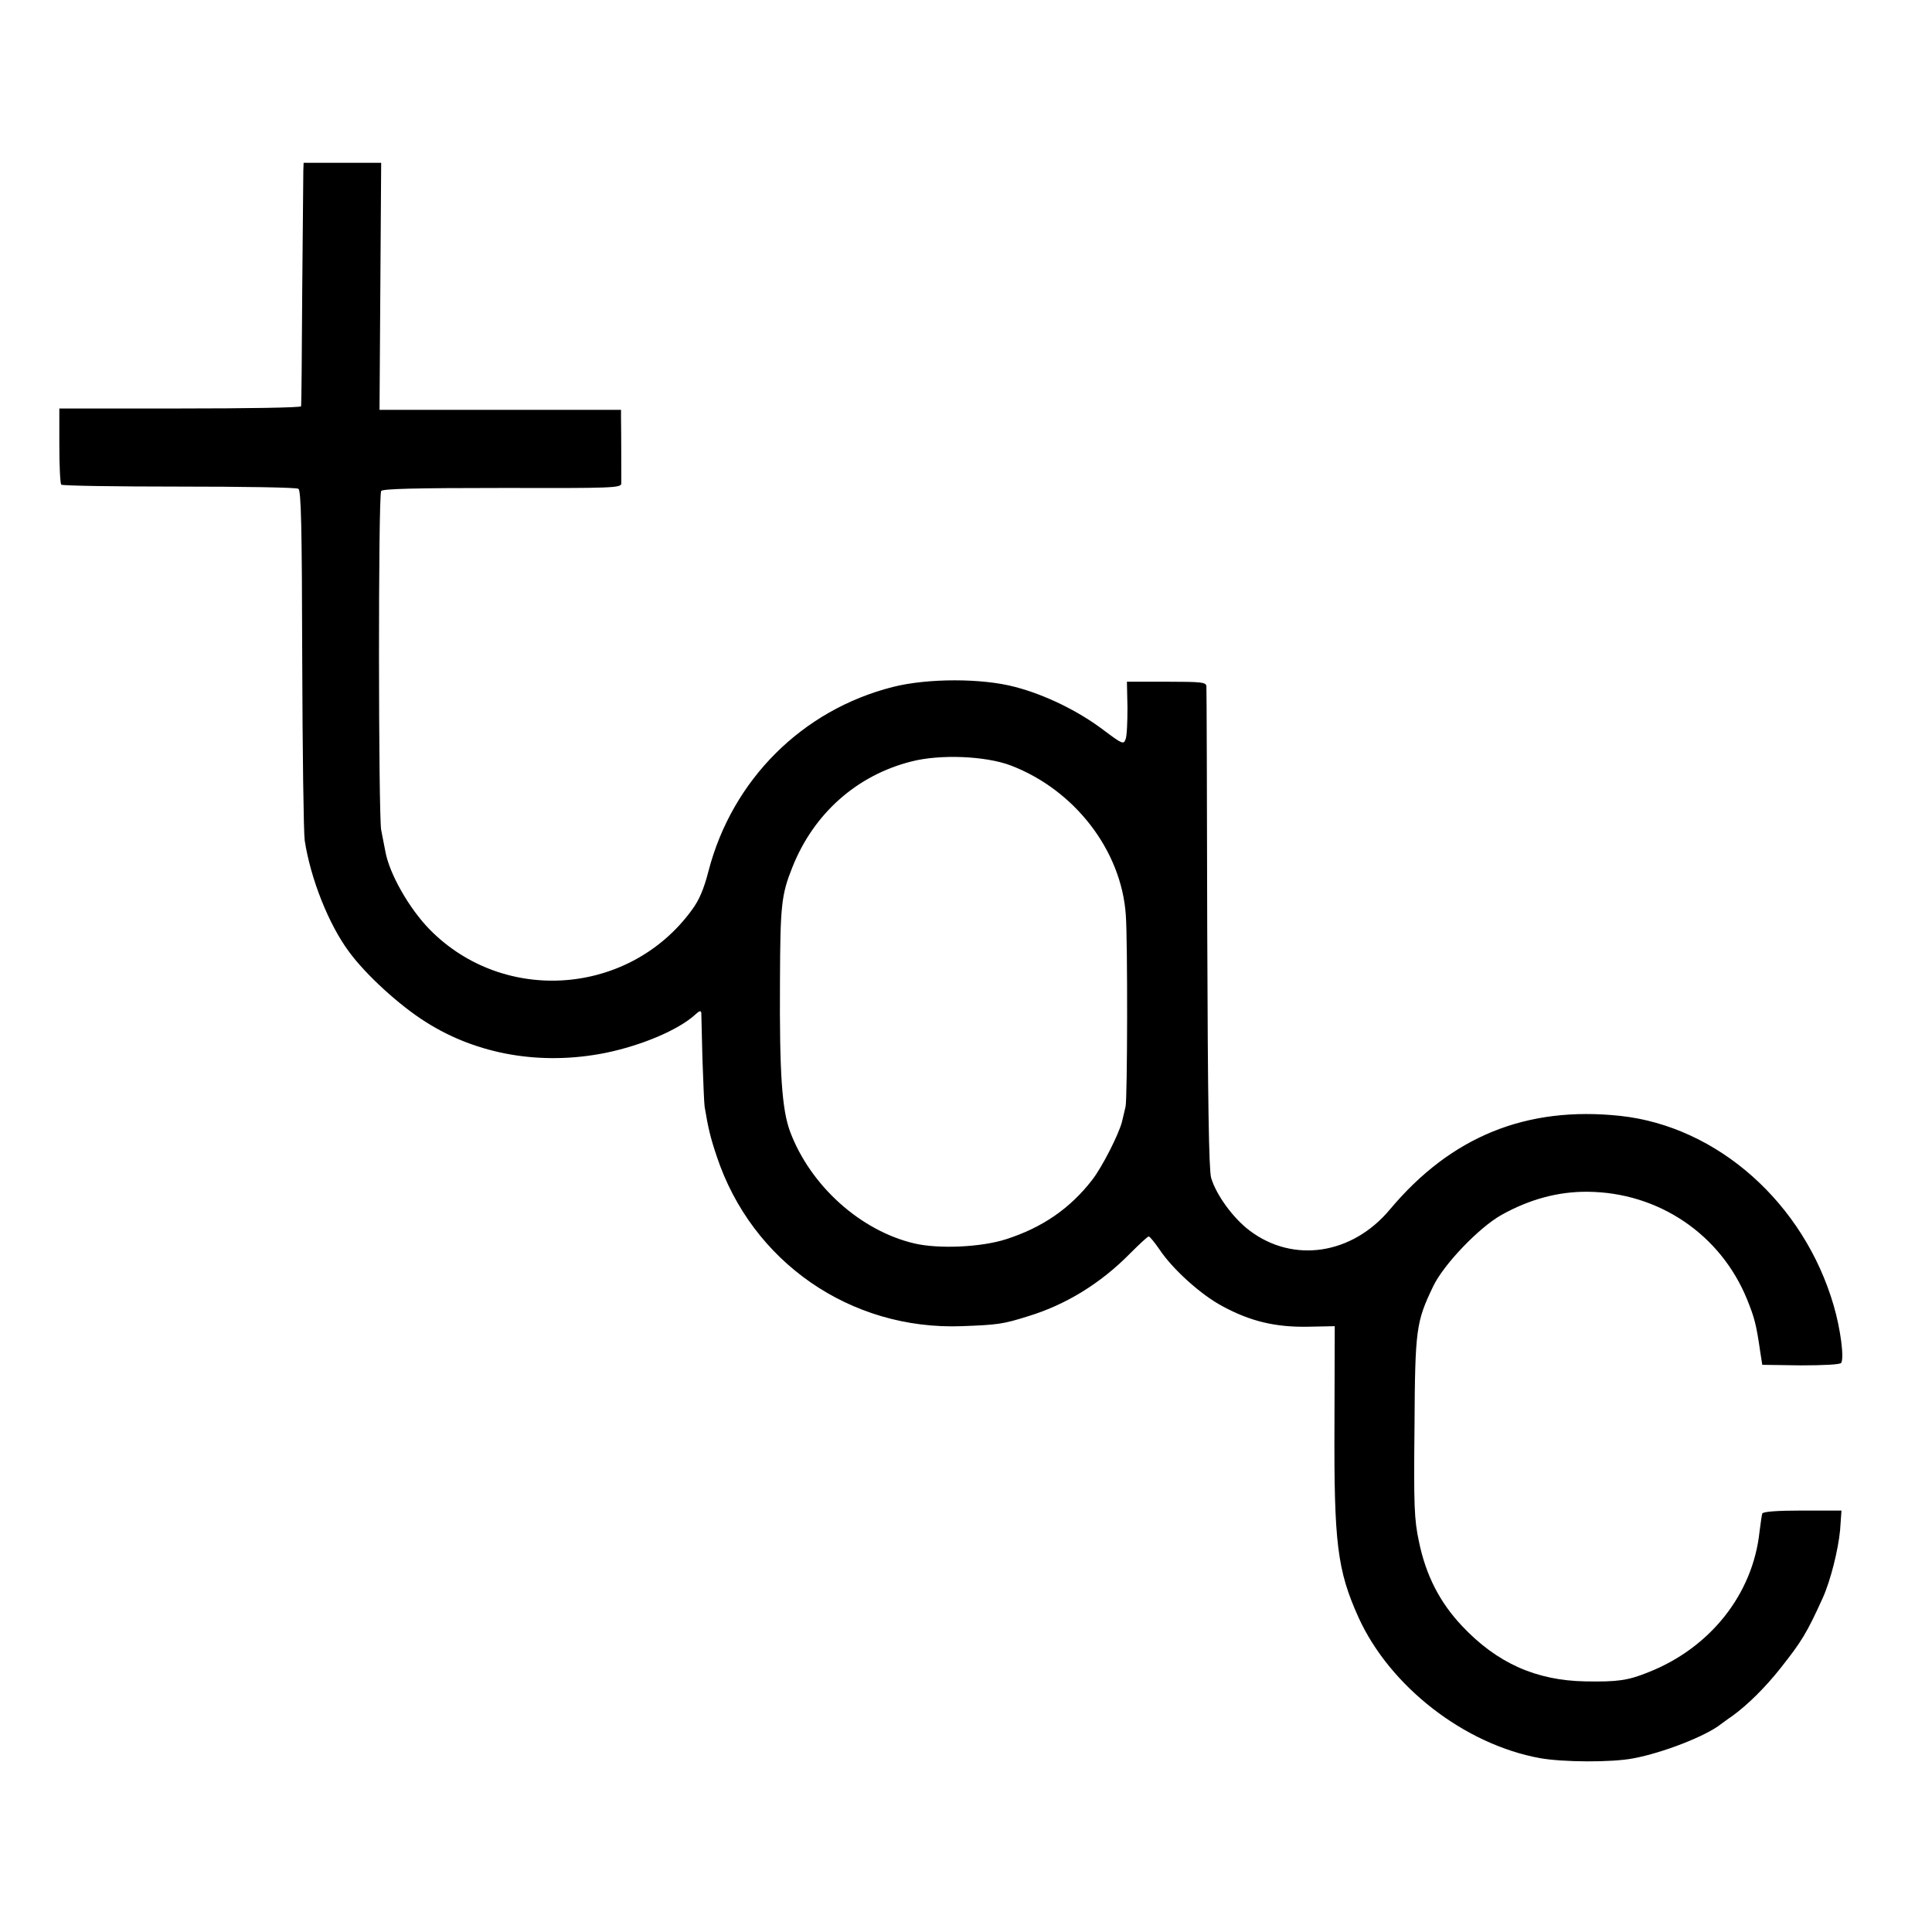
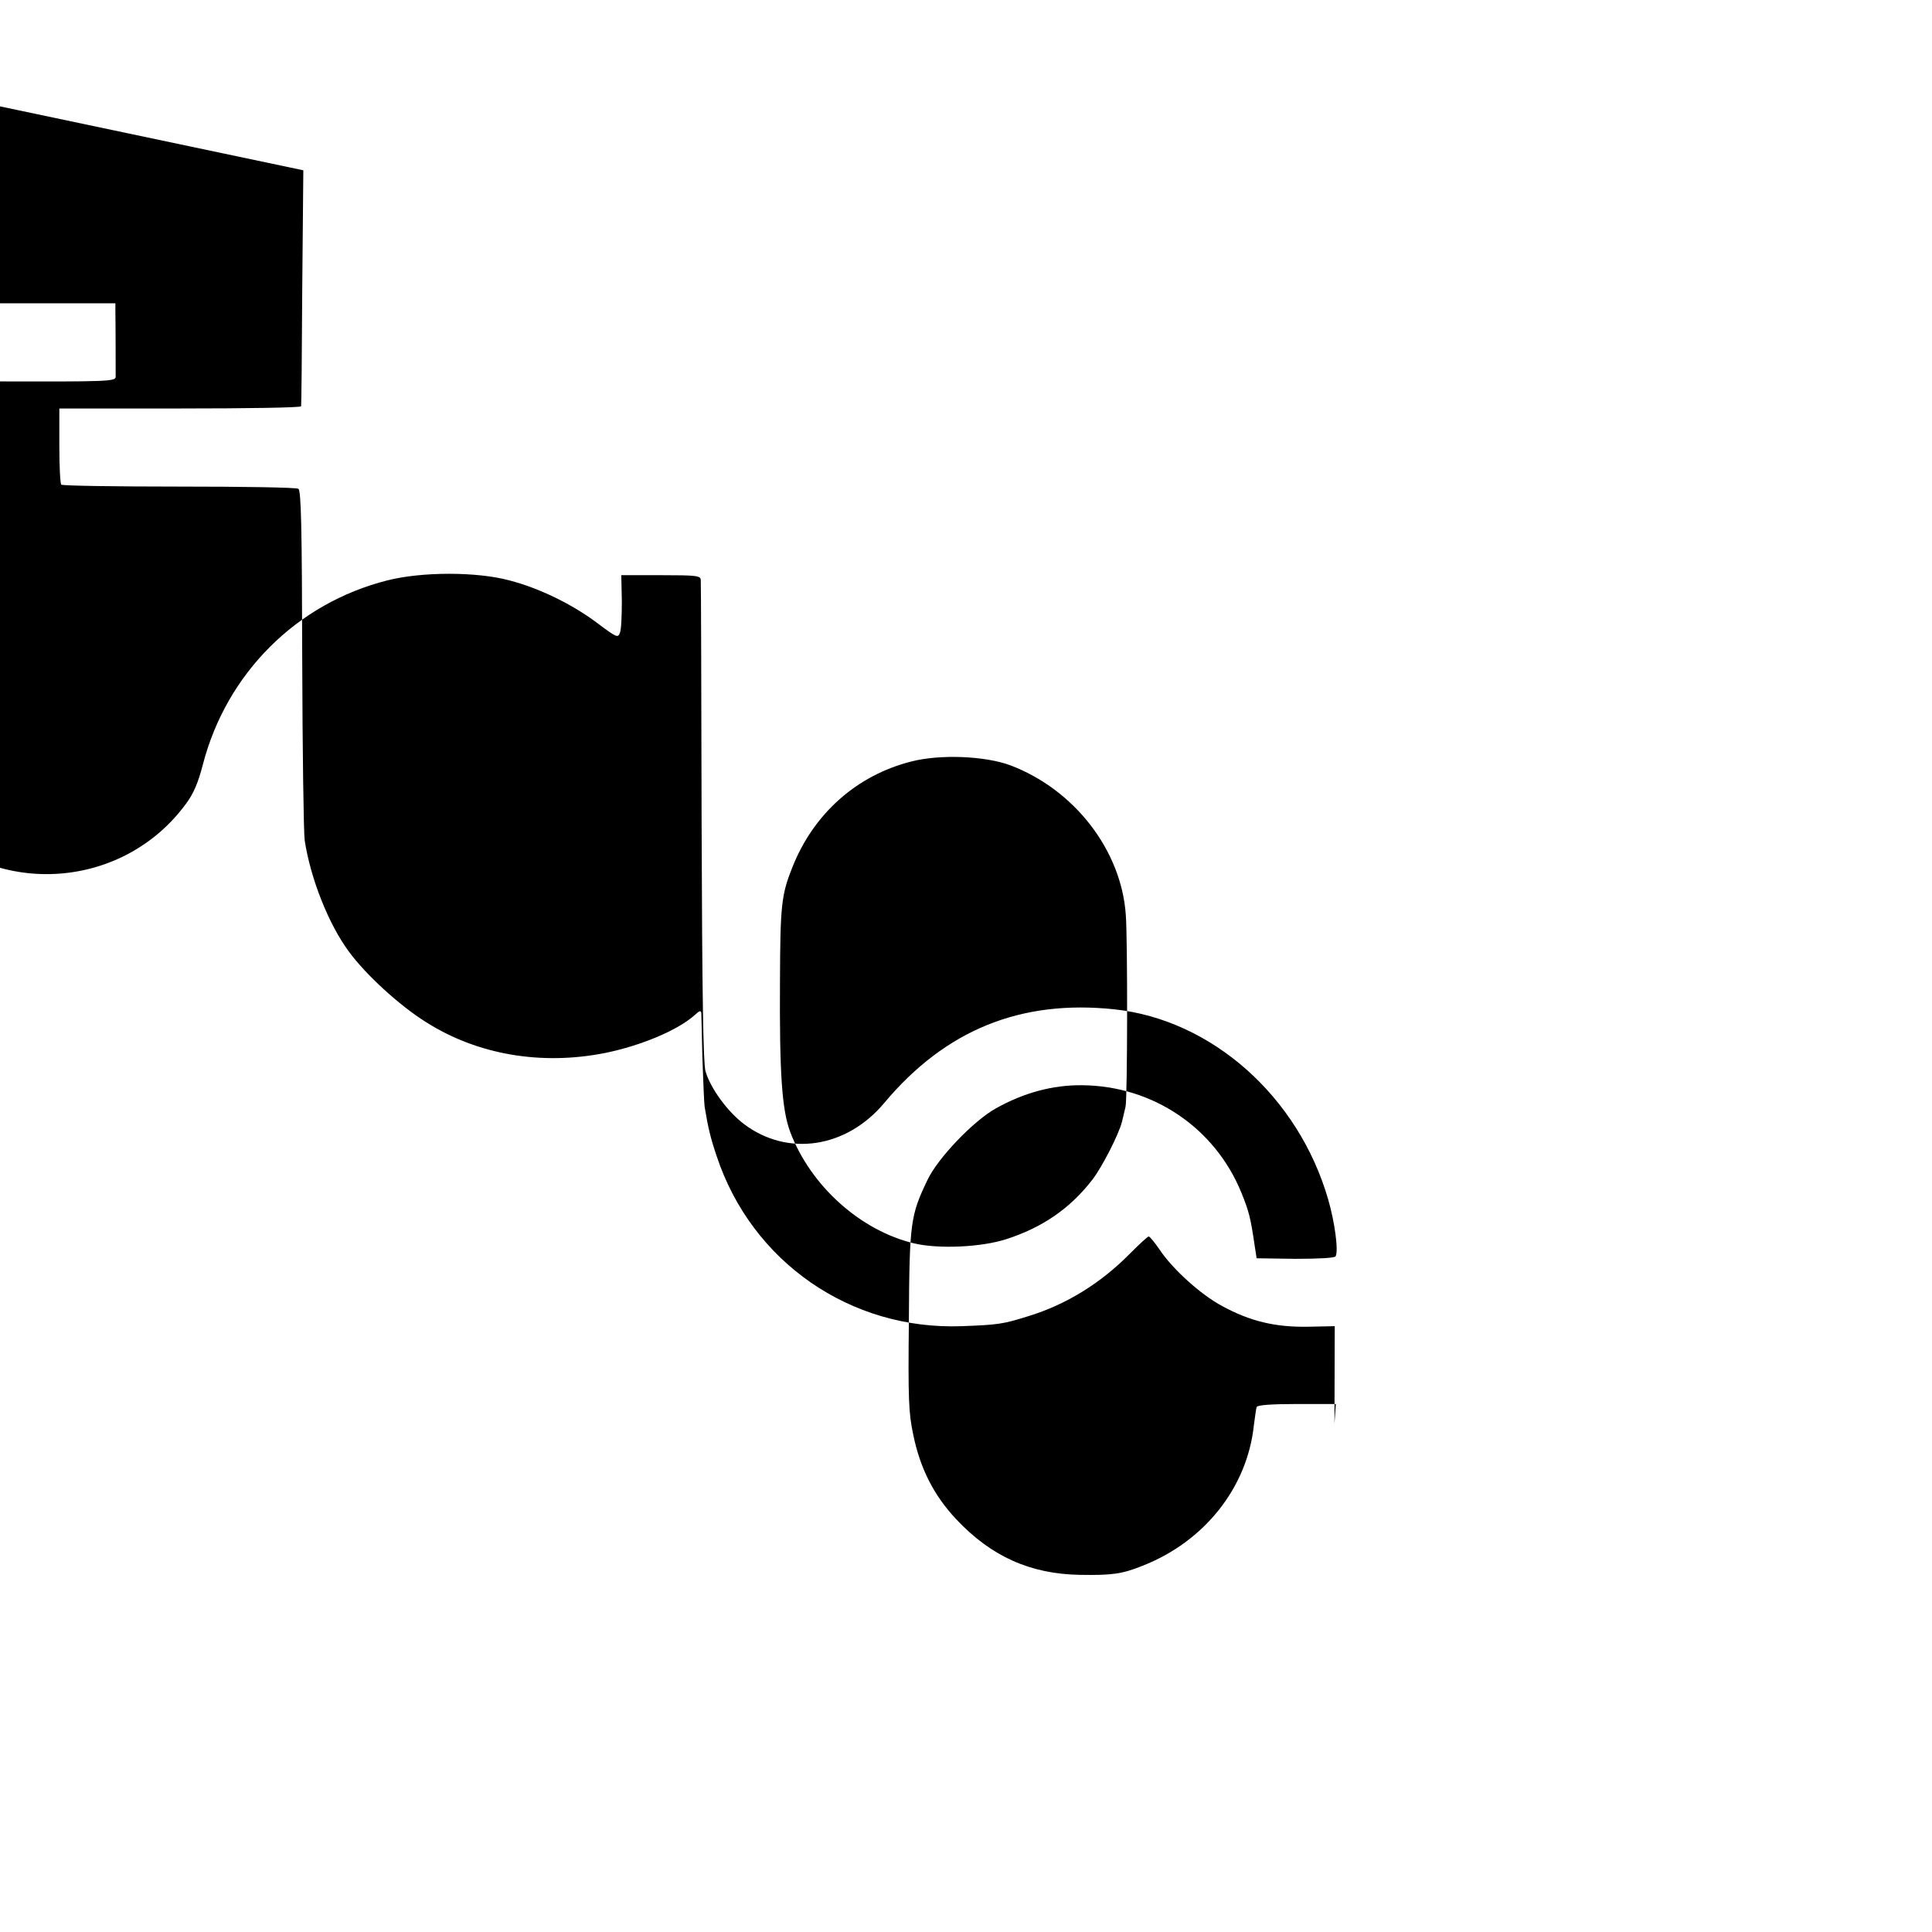
<svg xmlns="http://www.w3.org/2000/svg" version="1.0" width="700pt" height="700pt" viewBox="0 0 700 700" preserveAspectRatio="xMidYMid meet">
  <g transform="translate(0,700) scale(0.1,-0.1)" fill="#000000" stroke="none">
-     <path d="M1099 6383 c0 -16 -2 -212 -4 -438 -1 -225 -3 -413 -4 -417 -1 -5 -198 -8 -439 -8 l-437 0 0 -134 c0 -74 3 -138 7 -142 4 -4 196 -7 427 -7 231 0 425 -3 432 -8 10 -6 13 -135 14 -616 1 -334 5 -630 9 -658 21 -138 87 -305 161 -404 60 -82 182 -194 278 -254 187 -119 419 -158 650 -112 132 27 264 83 325 138 16 15 22 17 23 6 0 -8 2 -81 4 -164 3 -82 6 -161 8 -175 13 -78 21 -112 44 -180 127 -382 484 -630 888 -615 130 5 148 7 240 36 138 42 264 120 370 228 33 33 63 61 67 61 4 0 21 -21 39 -47 47 -71 150 -164 227 -205 101 -55 192 -77 310 -75 l98 2 -1 -353 c-2 -433 10 -531 87 -702 114 -251 384 -460 657 -510 84 -15 260 -16 338 -1 108 20 264 81 318 124 6 4 24 18 42 30 55 40 119 103 175 174 75 95 94 125 152 253 28 62 56 173 63 246 l5 71 -142 0 c-93 0 -143 -4 -145 -11 -2 -6 -6 -36 -10 -66 -24 -226 -179 -421 -403 -509 -74 -30 -112 -35 -227 -33 -179 3 -321 66 -448 201 -81 86 -131 184 -156 306 -17 79 -19 130 -16 415 2 356 6 380 67 508 37 79 166 214 248 260 102 57 206 85 312 84 257 -2 482 -154 578 -390 27 -67 33 -89 48 -192 l7 -45 140 -2 c82 0 143 3 146 9 11 18 -2 121 -27 207 -108 372 -421 650 -774 688 -339 36 -612 -74 -834 -339 -137 -164 -350 -196 -508 -77 -60 45 -122 130 -140 192 -8 31 -12 271 -14 902 -1 473 -2 868 -3 878 -1 15 -15 17 -145 17 l-143 0 2 -94 c0 -52 -2 -104 -7 -115 -7 -19 -12 -17 -80 34 -91 69 -212 128 -320 156 -119 32 -317 32 -443 0 -328 -83 -582 -336 -668 -667 -17 -66 -34 -106 -61 -142 -226 -309 -679 -343 -948 -71 -75 76 -148 204 -162 285 -3 16 -10 51 -15 77 -10 56 -11 1211 0 1228 5 8 124 11 438 11 398 -1 431 0 432 16 0 18 0 186 -1 237 l0 30 -437 0 -438 0 3 448 3 447 -140 0 -141 0 -1 -27z m2562 -2156 c232 -88 402 -308 418 -542 7 -92 6 -670 -1 -695 -3 -14 -9 -38 -13 -55 -12 -46 -71 -162 -107 -209 -81 -105 -182 -174 -313 -216 -90 -29 -244 -36 -333 -15 -194 46 -375 208 -449 404 -30 80 -39 212 -37 546 1 275 5 313 45 413 77 194 233 333 431 383 105 27 268 20 359 -14z" />
+     <path d="M1099 6383 c0 -16 -2 -212 -4 -438 -1 -225 -3 -413 -4 -417 -1 -5 -198 -8 -439 -8 l-437 0 0 -134 c0 -74 3 -138 7 -142 4 -4 196 -7 427 -7 231 0 425 -3 432 -8 10 -6 13 -135 14 -616 1 -334 5 -630 9 -658 21 -138 87 -305 161 -404 60 -82 182 -194 278 -254 187 -119 419 -158 650 -112 132 27 264 83 325 138 16 15 22 17 23 6 0 -8 2 -81 4 -164 3 -82 6 -161 8 -175 13 -78 21 -112 44 -180 127 -382 484 -630 888 -615 130 5 148 7 240 36 138 42 264 120 370 228 33 33 63 61 67 61 4 0 21 -21 39 -47 47 -71 150 -164 227 -205 101 -55 192 -77 310 -75 l98 2 -1 -353 l5 71 -142 0 c-93 0 -143 -4 -145 -11 -2 -6 -6 -36 -10 -66 -24 -226 -179 -421 -403 -509 -74 -30 -112 -35 -227 -33 -179 3 -321 66 -448 201 -81 86 -131 184 -156 306 -17 79 -19 130 -16 415 2 356 6 380 67 508 37 79 166 214 248 260 102 57 206 85 312 84 257 -2 482 -154 578 -390 27 -67 33 -89 48 -192 l7 -45 140 -2 c82 0 143 3 146 9 11 18 -2 121 -27 207 -108 372 -421 650 -774 688 -339 36 -612 -74 -834 -339 -137 -164 -350 -196 -508 -77 -60 45 -122 130 -140 192 -8 31 -12 271 -14 902 -1 473 -2 868 -3 878 -1 15 -15 17 -145 17 l-143 0 2 -94 c0 -52 -2 -104 -7 -115 -7 -19 -12 -17 -80 34 -91 69 -212 128 -320 156 -119 32 -317 32 -443 0 -328 -83 -582 -336 -668 -667 -17 -66 -34 -106 -61 -142 -226 -309 -679 -343 -948 -71 -75 76 -148 204 -162 285 -3 16 -10 51 -15 77 -10 56 -11 1211 0 1228 5 8 124 11 438 11 398 -1 431 0 432 16 0 18 0 186 -1 237 l0 30 -437 0 -438 0 3 448 3 447 -140 0 -141 0 -1 -27z m2562 -2156 c232 -88 402 -308 418 -542 7 -92 6 -670 -1 -695 -3 -14 -9 -38 -13 -55 -12 -46 -71 -162 -107 -209 -81 -105 -182 -174 -313 -216 -90 -29 -244 -36 -333 -15 -194 46 -375 208 -449 404 -30 80 -39 212 -37 546 1 275 5 313 45 413 77 194 233 333 431 383 105 27 268 20 359 -14z" />
  </g>
</svg>